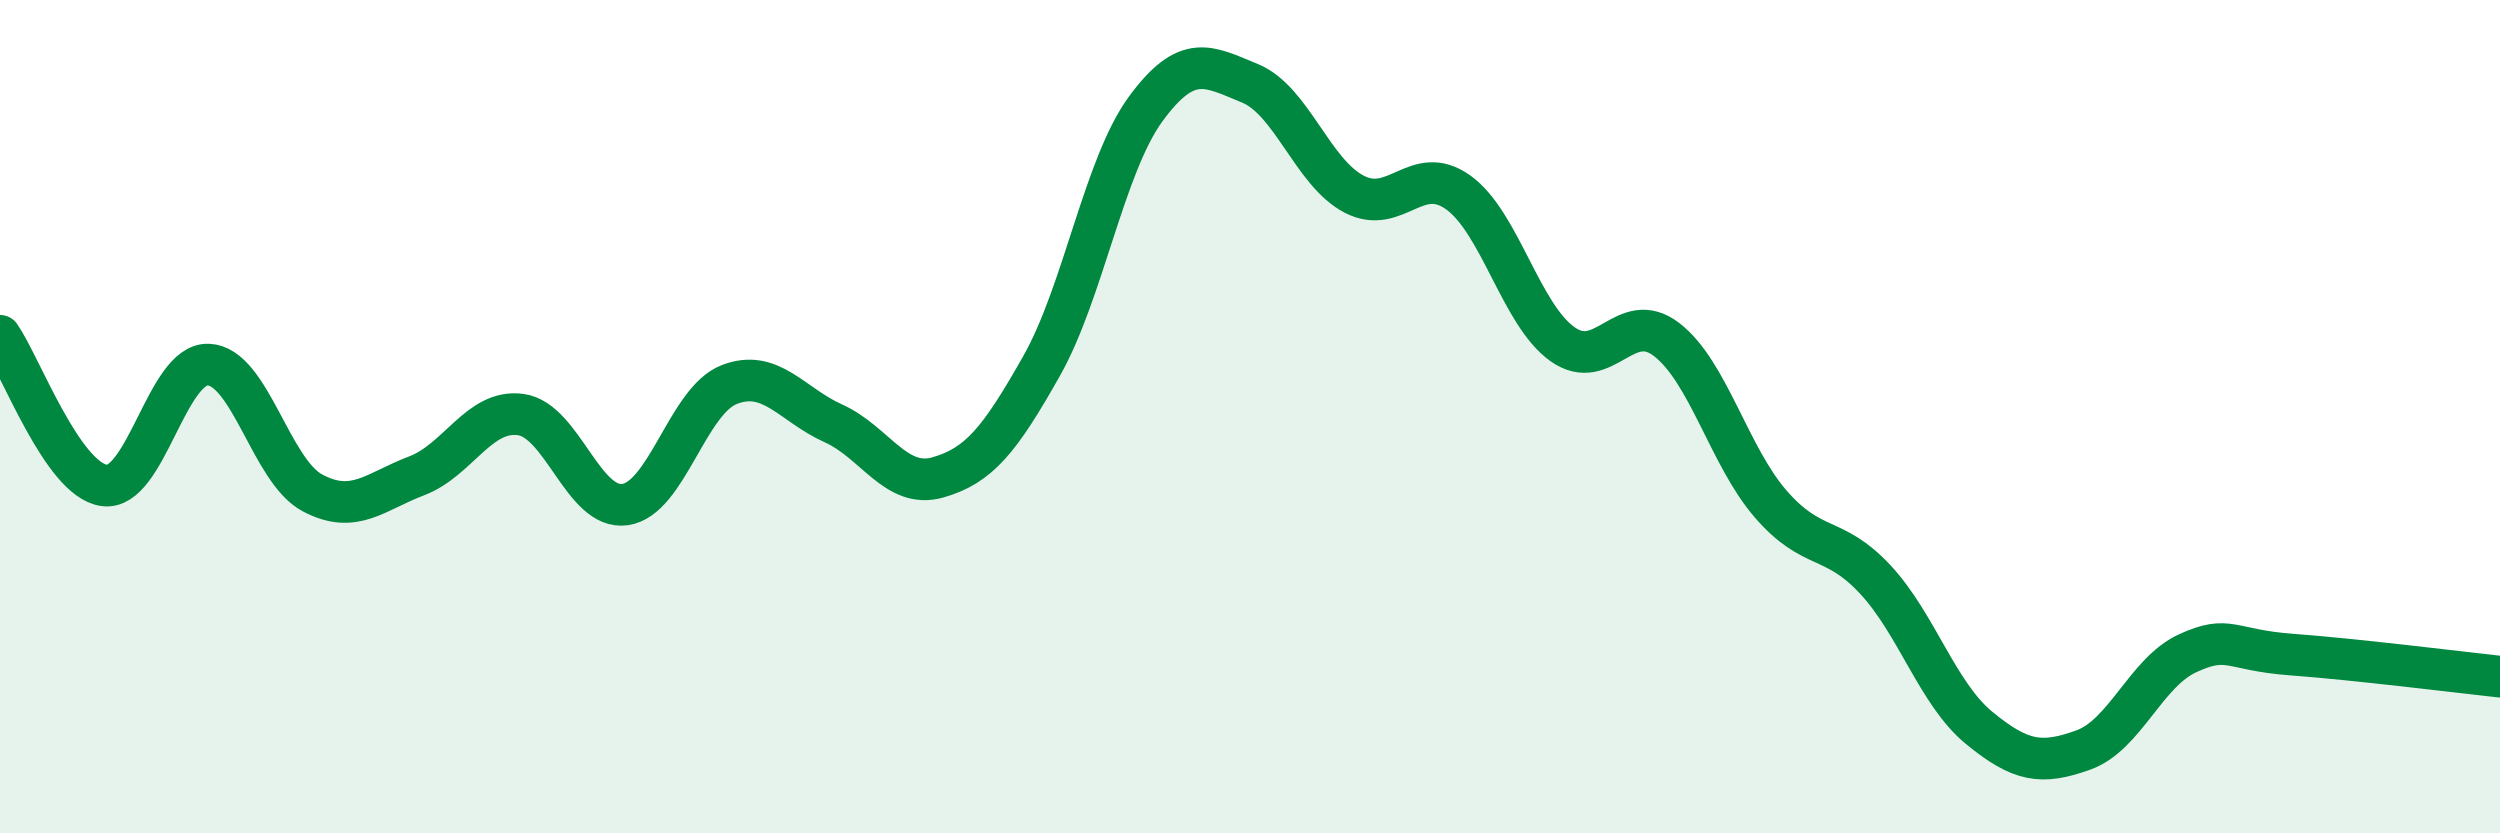
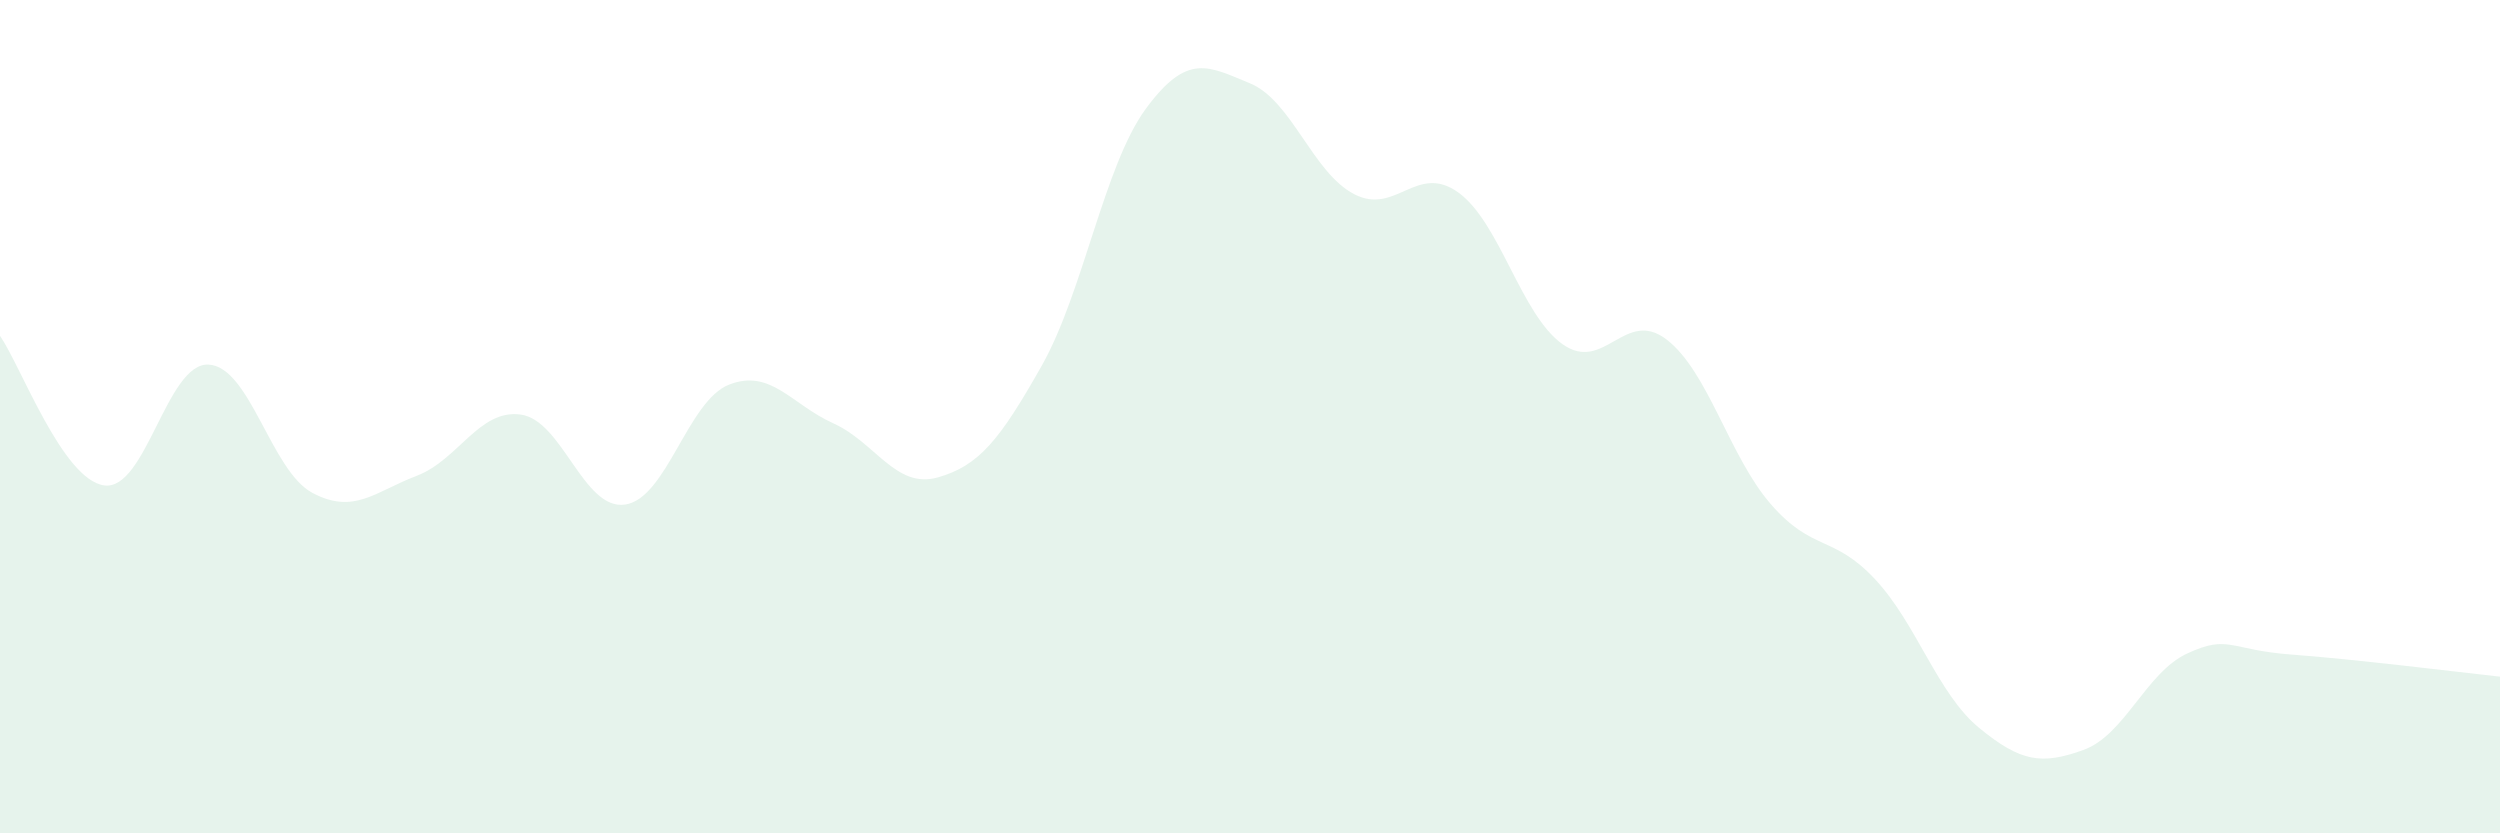
<svg xmlns="http://www.w3.org/2000/svg" width="60" height="20" viewBox="0 0 60 20">
  <path d="M 0,8.06 C 0.5,8.78 1.5,11.51 2.5,11.65 C 3.5,11.79 4,8.71 5,8.75 C 6,8.79 6.5,11.3 7.5,11.83 C 8.5,12.36 9,11.8 10,11.42 C 11,11.04 11.5,9.81 12.5,9.95 C 13.5,10.09 14,12.25 15,12.11 C 16,11.97 16.5,9.62 17.5,9.23 C 18.5,8.84 19,9.71 20,10.16 C 21,10.61 21.5,11.74 22.5,11.46 C 23.5,11.18 24,10.55 25,8.78 C 26,7.01 26.5,3.97 27.5,2.61 C 28.5,1.25 29,1.59 30,2 C 31,2.41 31.5,4.14 32.5,4.66 C 33.5,5.18 34,3.9 35,4.62 C 36,5.34 36.5,7.55 37.5,8.26 C 38.5,8.97 39,7.38 40,8.15 C 41,8.92 41.5,10.95 42.5,12.1 C 43.5,13.25 44,12.83 45,13.9 C 46,14.97 46.5,16.65 47.5,17.47 C 48.5,18.29 49,18.36 50,18 C 51,17.64 51.5,16.14 52.5,15.68 C 53.5,15.22 53.5,15.6 55,15.71 C 56.5,15.82 59,16.13 60,16.24L60 20L0 20Z" fill="#008740" opacity="0.1" stroke-linecap="round" stroke-linejoin="round" />
-   <path d="M 0,8.06 C 0.5,8.78 1.5,11.51 2.5,11.65 C 3.5,11.79 4,8.71 5,8.75 C 6,8.79 6.5,11.3 7.5,11.83 C 8.5,12.36 9,11.8 10,11.42 C 11,11.04 11.5,9.81 12.5,9.95 C 13.5,10.09 14,12.25 15,12.11 C 16,11.97 16.5,9.62 17.5,9.23 C 18.5,8.84 19,9.71 20,10.16 C 21,10.61 21.5,11.74 22.5,11.46 C 23.5,11.18 24,10.55 25,8.78 C 26,7.01 26.5,3.97 27.5,2.61 C 28.5,1.25 29,1.59 30,2 C 31,2.41 31.5,4.14 32.5,4.66 C 33.5,5.18 34,3.9 35,4.62 C 36,5.34 36.5,7.55 37.5,8.26 C 38.5,8.97 39,7.38 40,8.15 C 41,8.92 41.5,10.95 42.5,12.1 C 43.5,13.25 44,12.83 45,13.9 C 46,14.97 46.5,16.65 47.5,17.47 C 48.5,18.29 49,18.36 50,18 C 51,17.64 51.5,16.14 52.5,15.68 C 53.5,15.22 53.5,15.6 55,15.71 C 56.5,15.82 59,16.13 60,16.24" stroke="#008740" stroke-width="1" fill="none" stroke-linecap="round" stroke-linejoin="round" />
</svg>